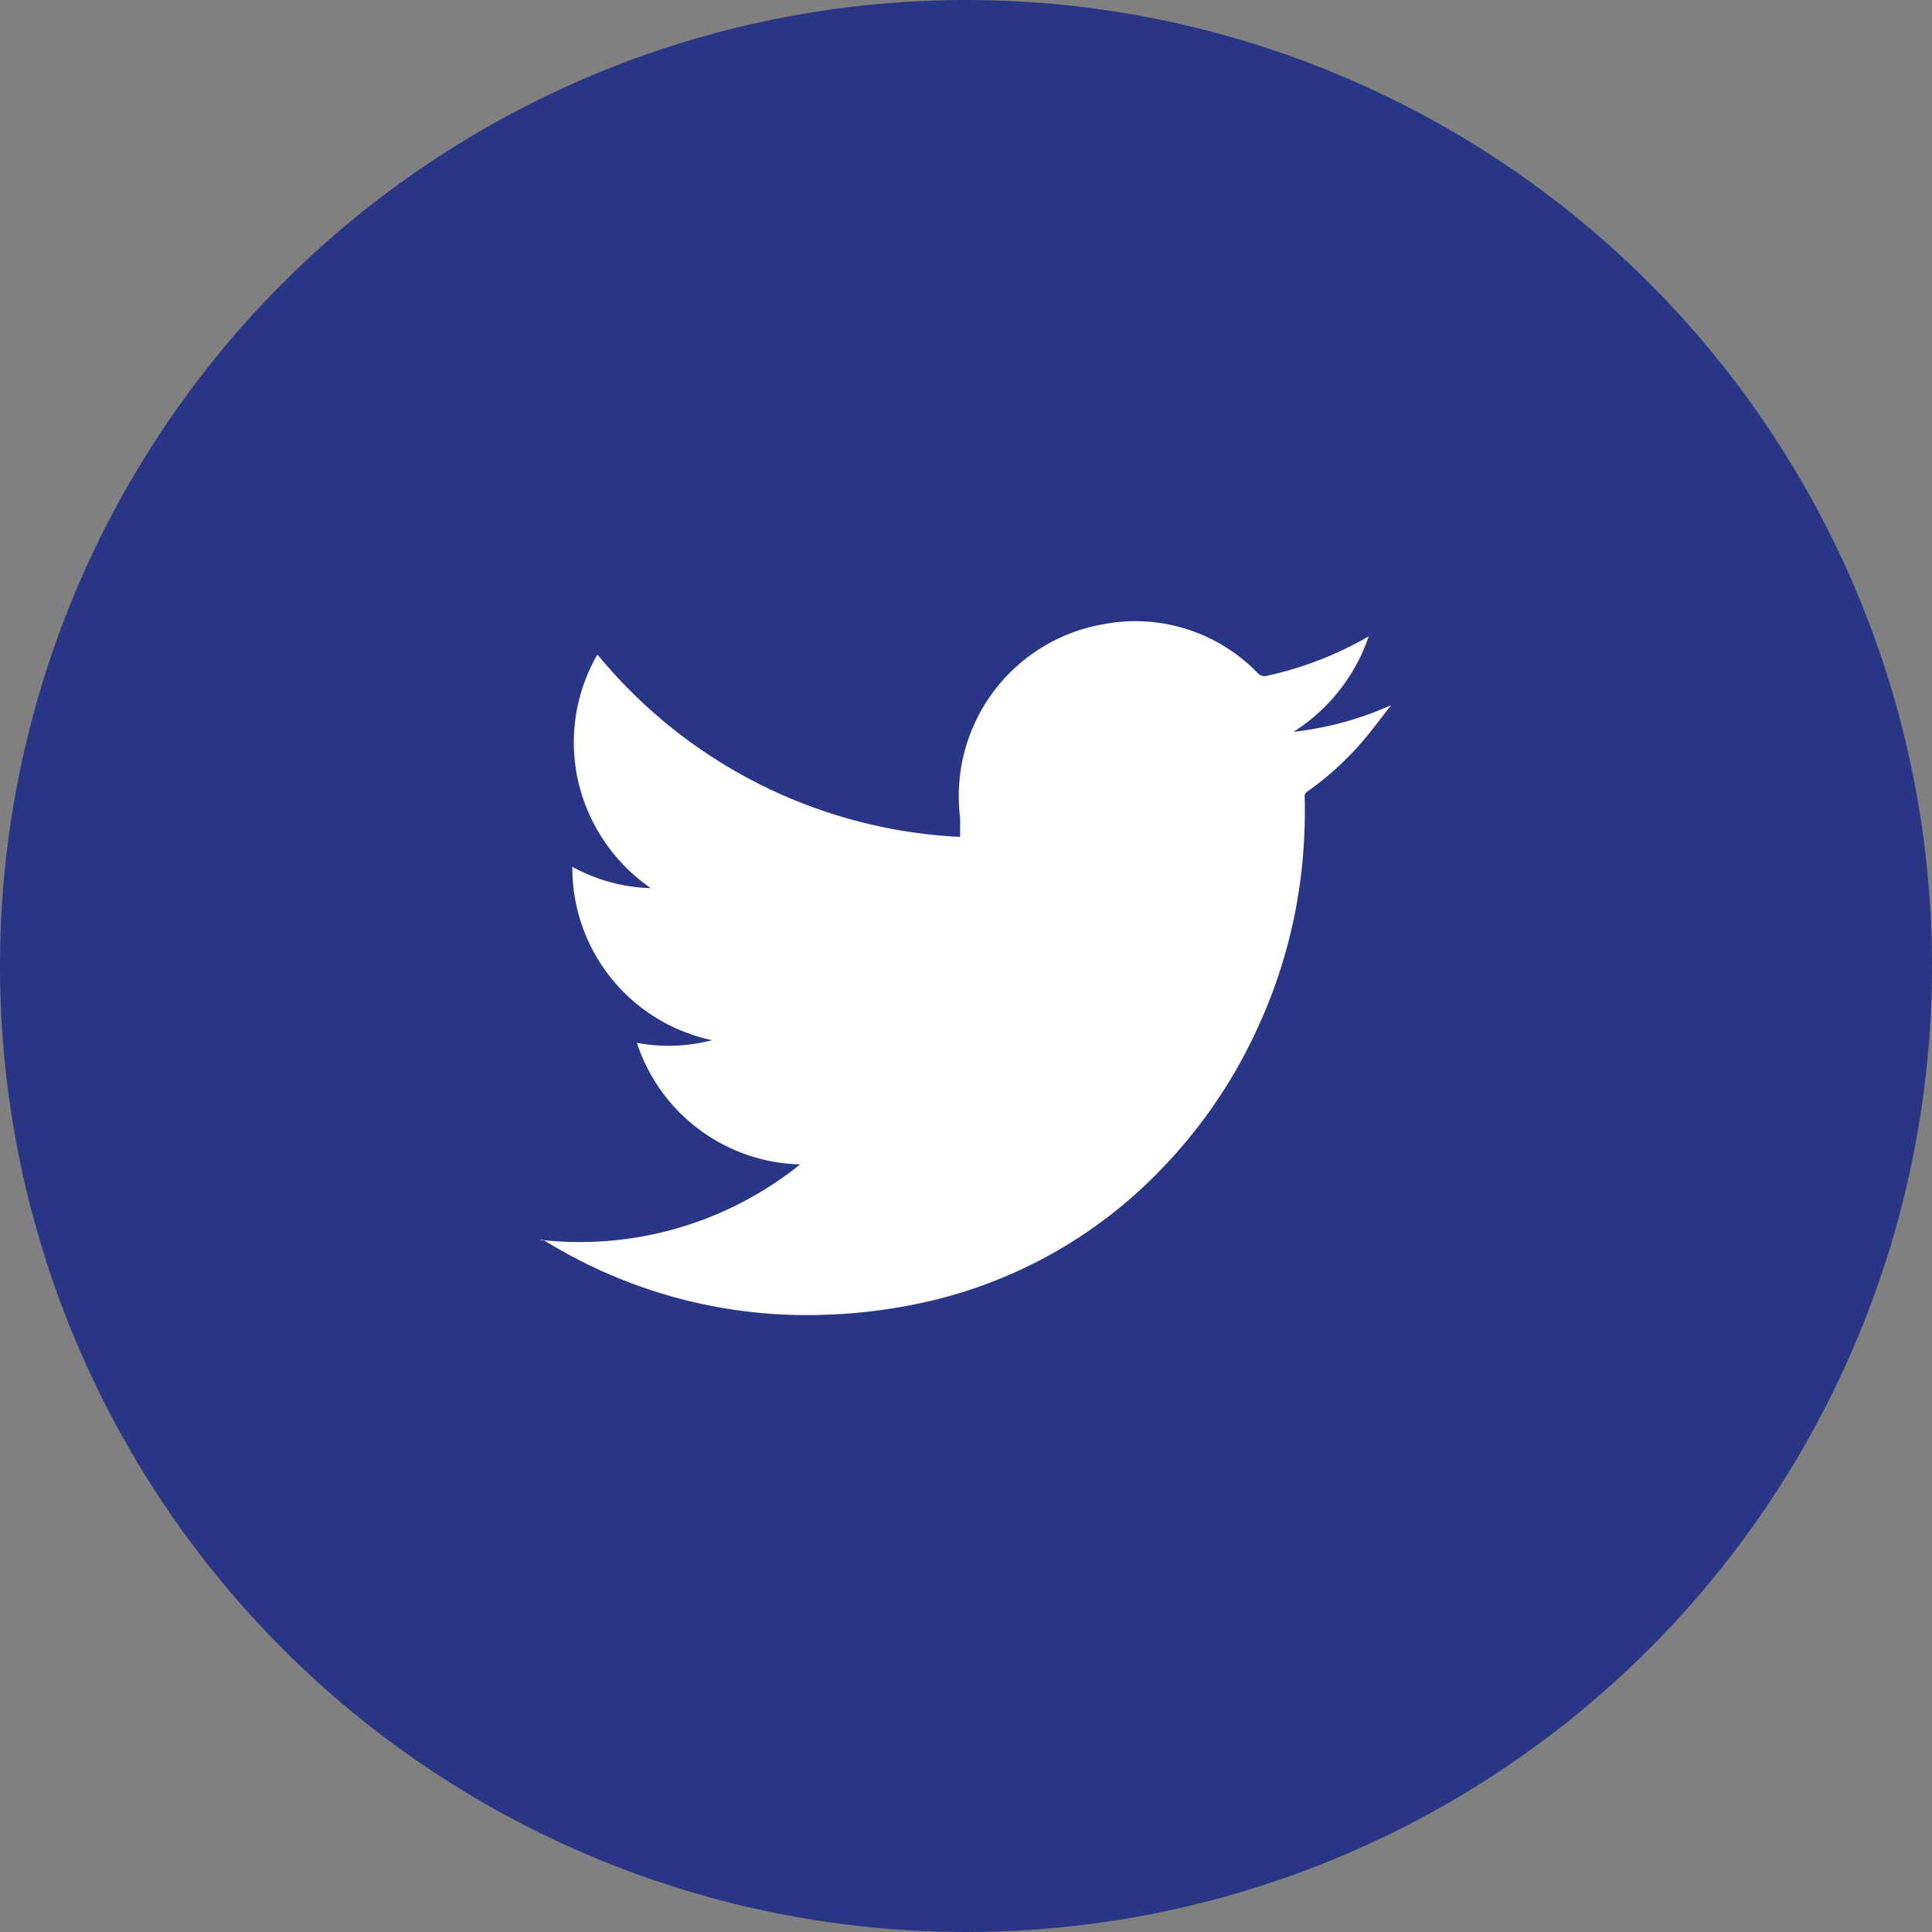
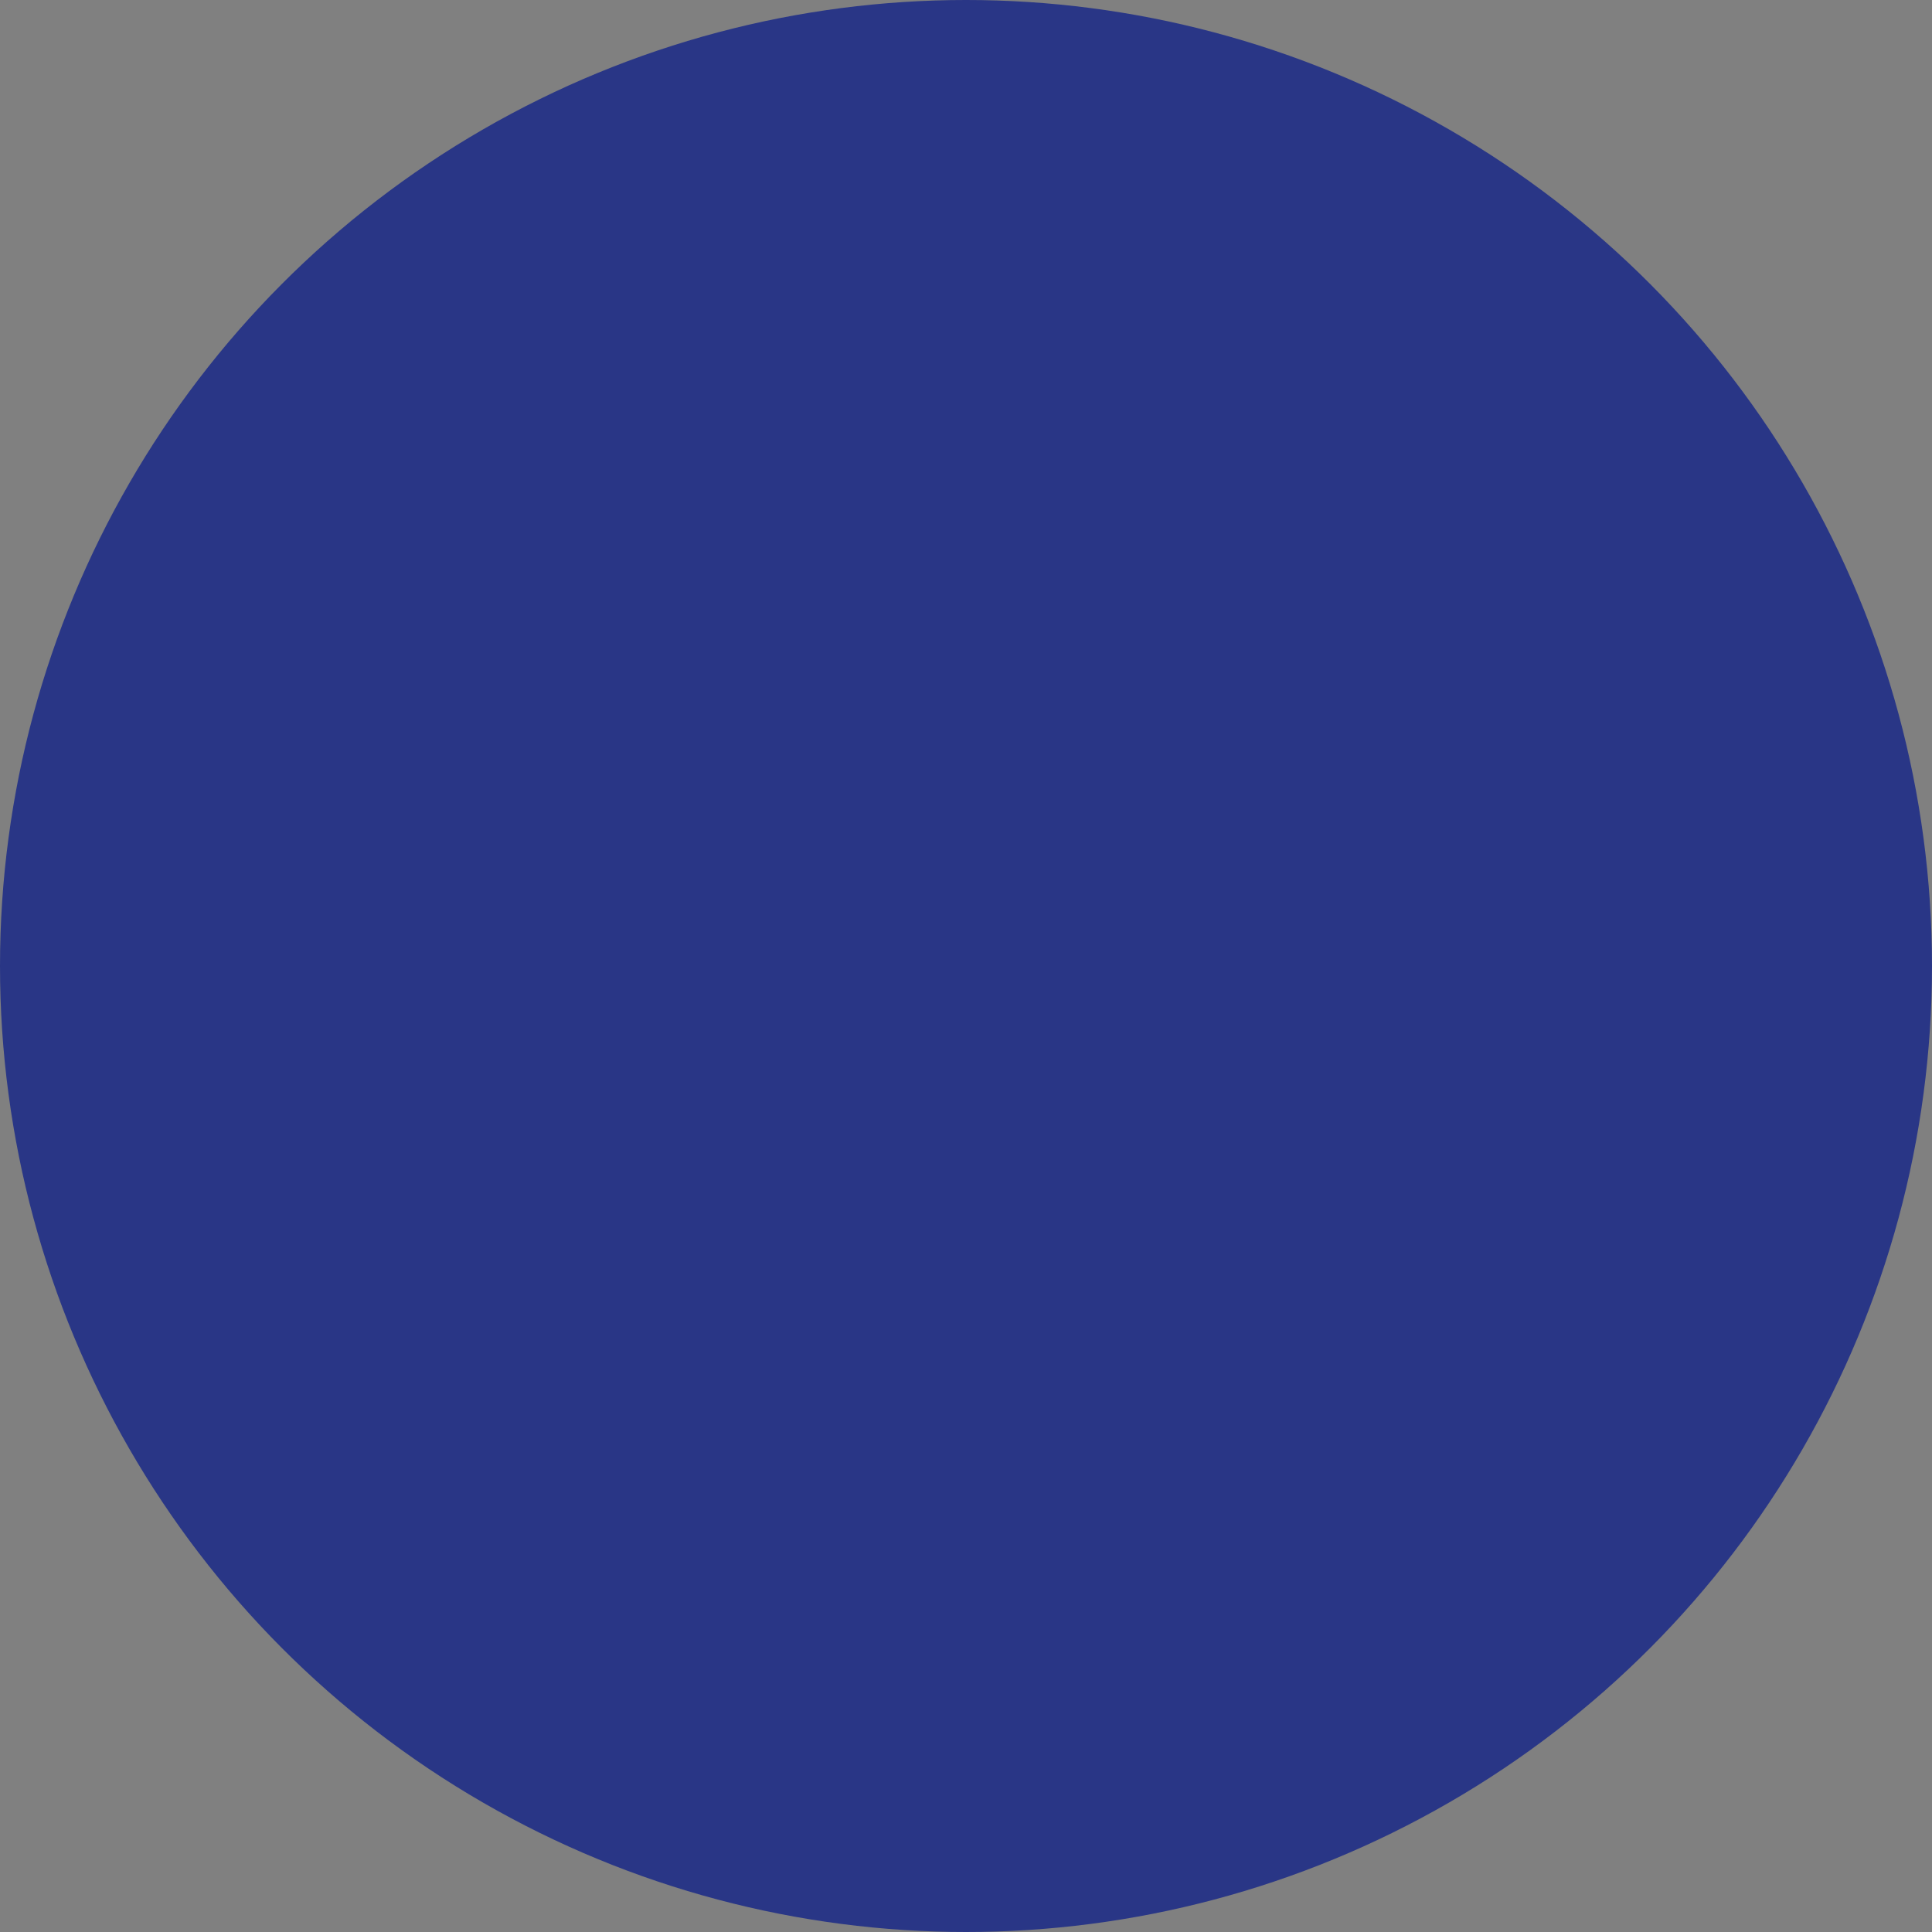
<svg xmlns="http://www.w3.org/2000/svg" viewBox="0 0 36.22 36.22">
  <rect x="0" y="0" width="36.22" height="36.22" fill="#808080" stroke="none" />
  <g data-name="Layer 2">
    <g data-name="Layer 1">
      <circle cx="18.11" cy="18.11" r="18.11" fill="#293686" />
-       <path d="M15 21.83a3.31 3.31 0 01-3.06-2.28 3.19 3.19 0 001.41-.05 3.3 3.3 0 01-2.62-3.25 3.21 3.21 0 001.47.4 3.35 3.35 0 01-1.36-2 3.3 3.3 0 01.36-2.38 9.38 9.38 0 006.8 3.42v-.36a3.27 3.27 0 012.7-3.63 3.19 3.19 0 012.88.92.17.17 0 00.17.05 6.64 6.64 0 001.91-.74 3.43 3.43 0 01-1.41 1.79 6.14 6.14 0 001.83-.5l-.38.49a5.8 5.8 0 01-1.19 1.13.1.1 0 00-.05.11 10.2 10.2 0 01-.07 1.46 9.59 9.59 0 01-.84 2.92 9.41 9.41 0 01-1.78 2.59 8.78 8.78 0 01-4.51 2.51 10.17 10.17 0 01-1.83.22 9.35 9.35 0 01-5.25-1.41h-.08a6.59 6.59 0 004.9-1.41z" fill="#fff" fill-rule="evenodd" />
    </g>
  </g>
</svg>